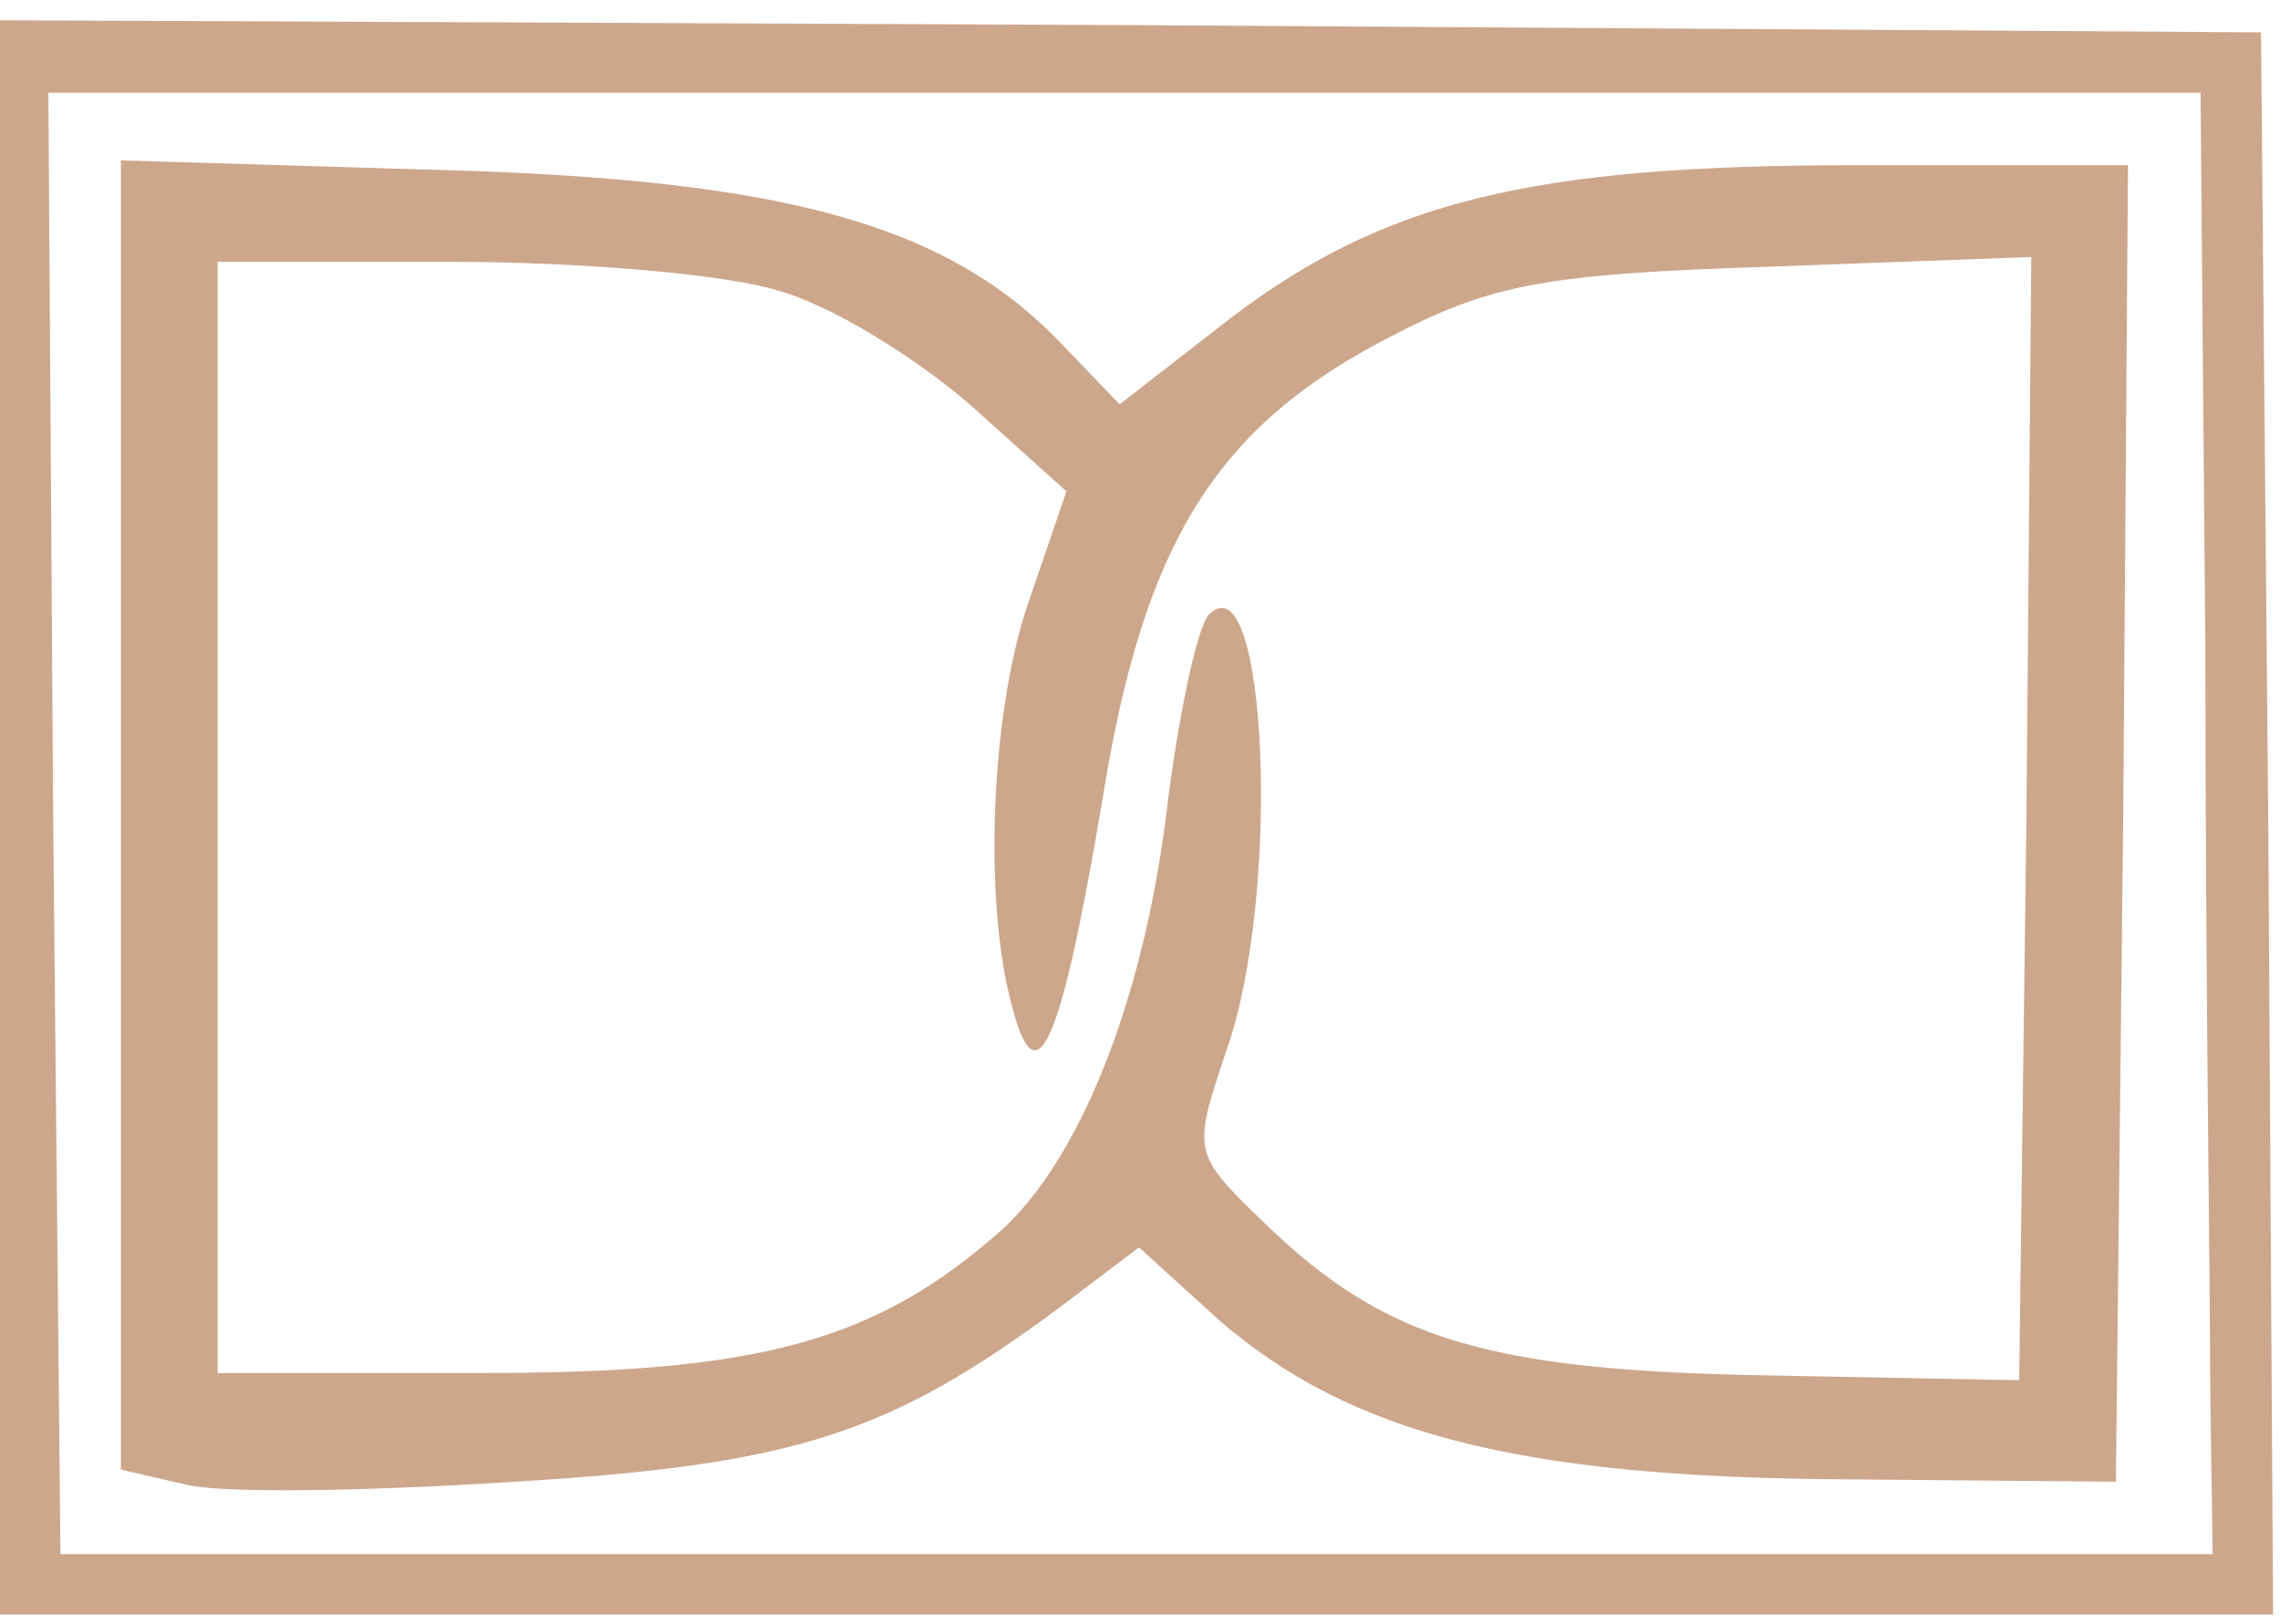
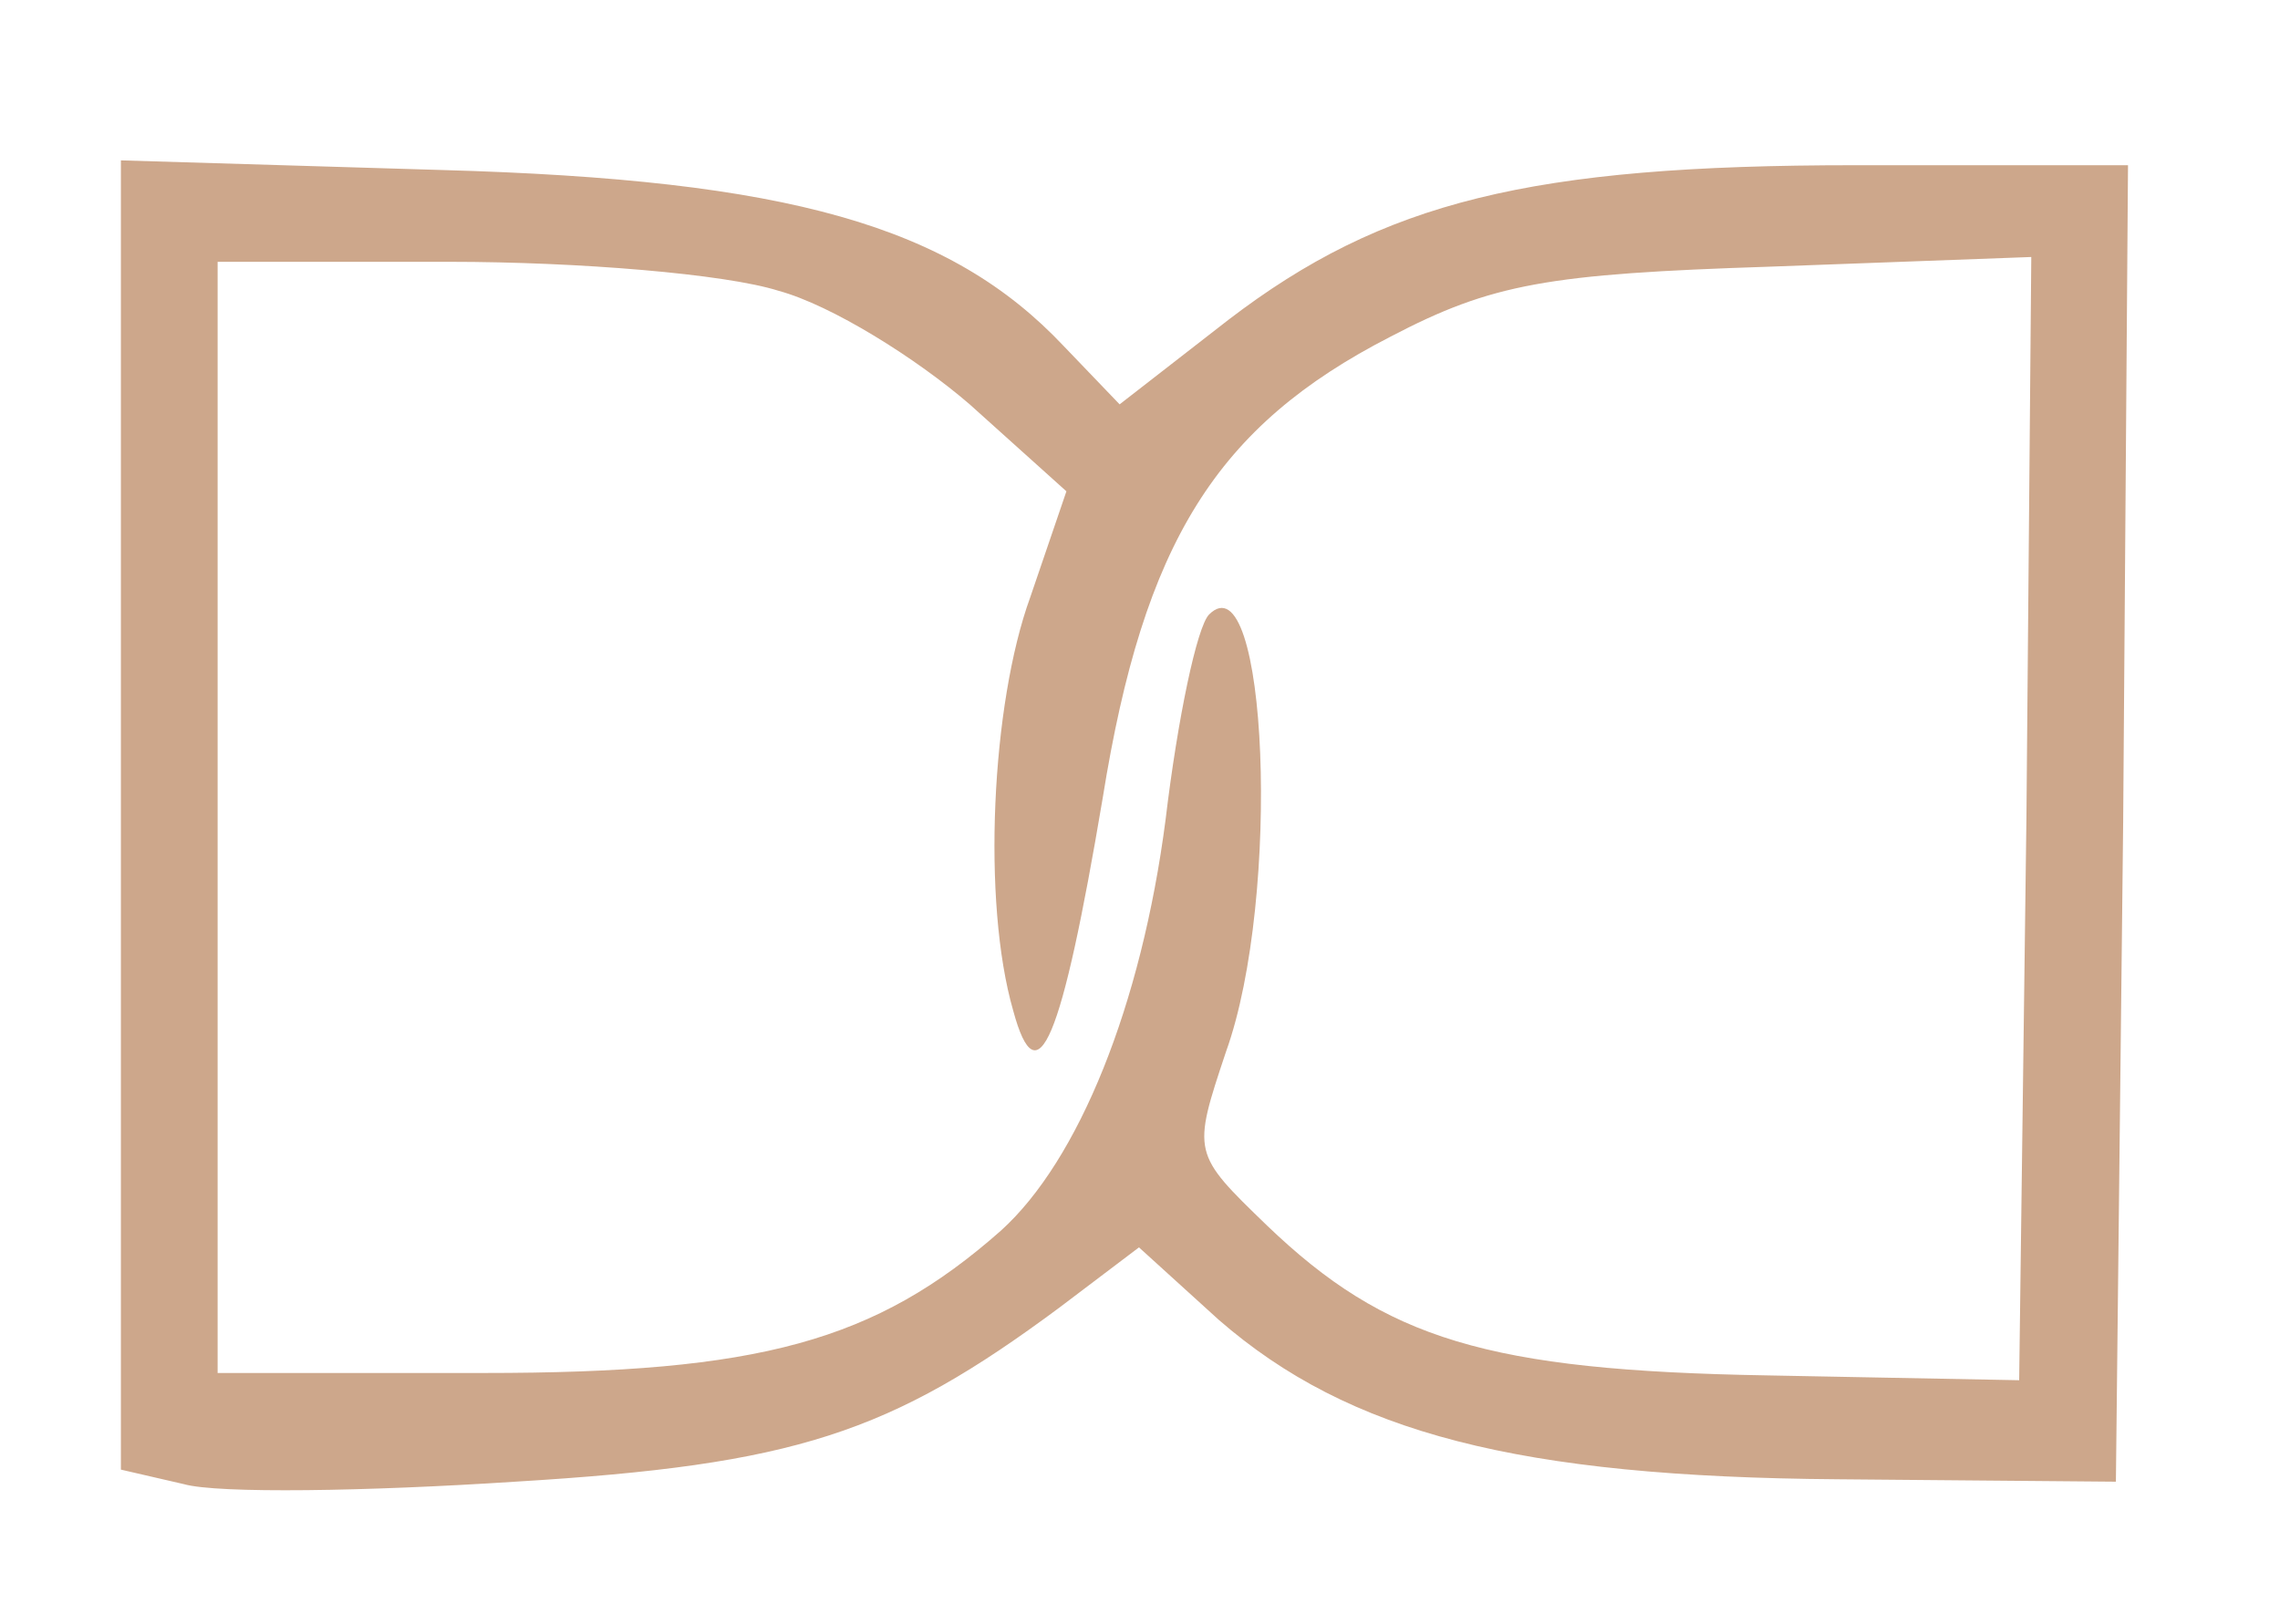
<svg xmlns="http://www.w3.org/2000/svg" width="80" height="57" viewBox="0 0 80 57" fill="none">
-   <path d="M0 28.686V56.66H39.879H79.757L79.588 28.855L79.333 1.135L39.709 0.881L0 0.711V28.686ZM77.382 22.921C77.382 33.772 77.551 45.301 77.551 48.607L77.636 54.541H39.879H2.121L1.867 28.855L1.697 3.254H39.455H77.212L77.382 22.921Z" fill="#CDA78B" />
  <path d="M4.242 28.601V51.574L6.448 52.083C7.636 52.422 12.897 52.337 18.073 51.998C27.915 51.404 31.224 50.302 37.164 45.894L39.964 43.775L42.764 46.318C47.345 50.302 53.285 51.828 64.485 51.913L74.242 51.998L74.497 28.855L74.667 5.798H65.079C53.709 5.798 48.533 7.069 43.103 11.223L39.285 14.19L37.333 12.155C33.345 7.917 27.661 6.306 15.527 5.967L4.242 5.628V28.601ZM27.321 10.206C29.188 10.714 32.157 12.579 34.024 14.19L37.418 17.242L36.145 20.971C34.788 24.701 34.449 31.653 35.551 35.467C36.4 38.604 37.248 36.569 38.691 28.008C40.133 19.022 42.679 14.953 48.788 11.816C52.352 9.951 54.303 9.612 62.109 9.358L71.273 9.019L71.103 28.686L70.848 48.437L62.024 48.268C52.182 48.098 48.618 46.996 44.461 43.012C41.83 40.469 41.83 40.469 43.018 36.908C44.97 31.483 44.461 19.53 42.424 21.565C42 21.989 41.321 25.21 40.897 28.77C40.048 35.298 37.842 40.723 35.127 43.181C30.715 47.081 26.642 48.183 16.97 48.183H7.636V28.686V9.188H15.782C20.279 9.188 25.454 9.612 27.321 10.206Z" fill="#CDA78B" />
</svg>